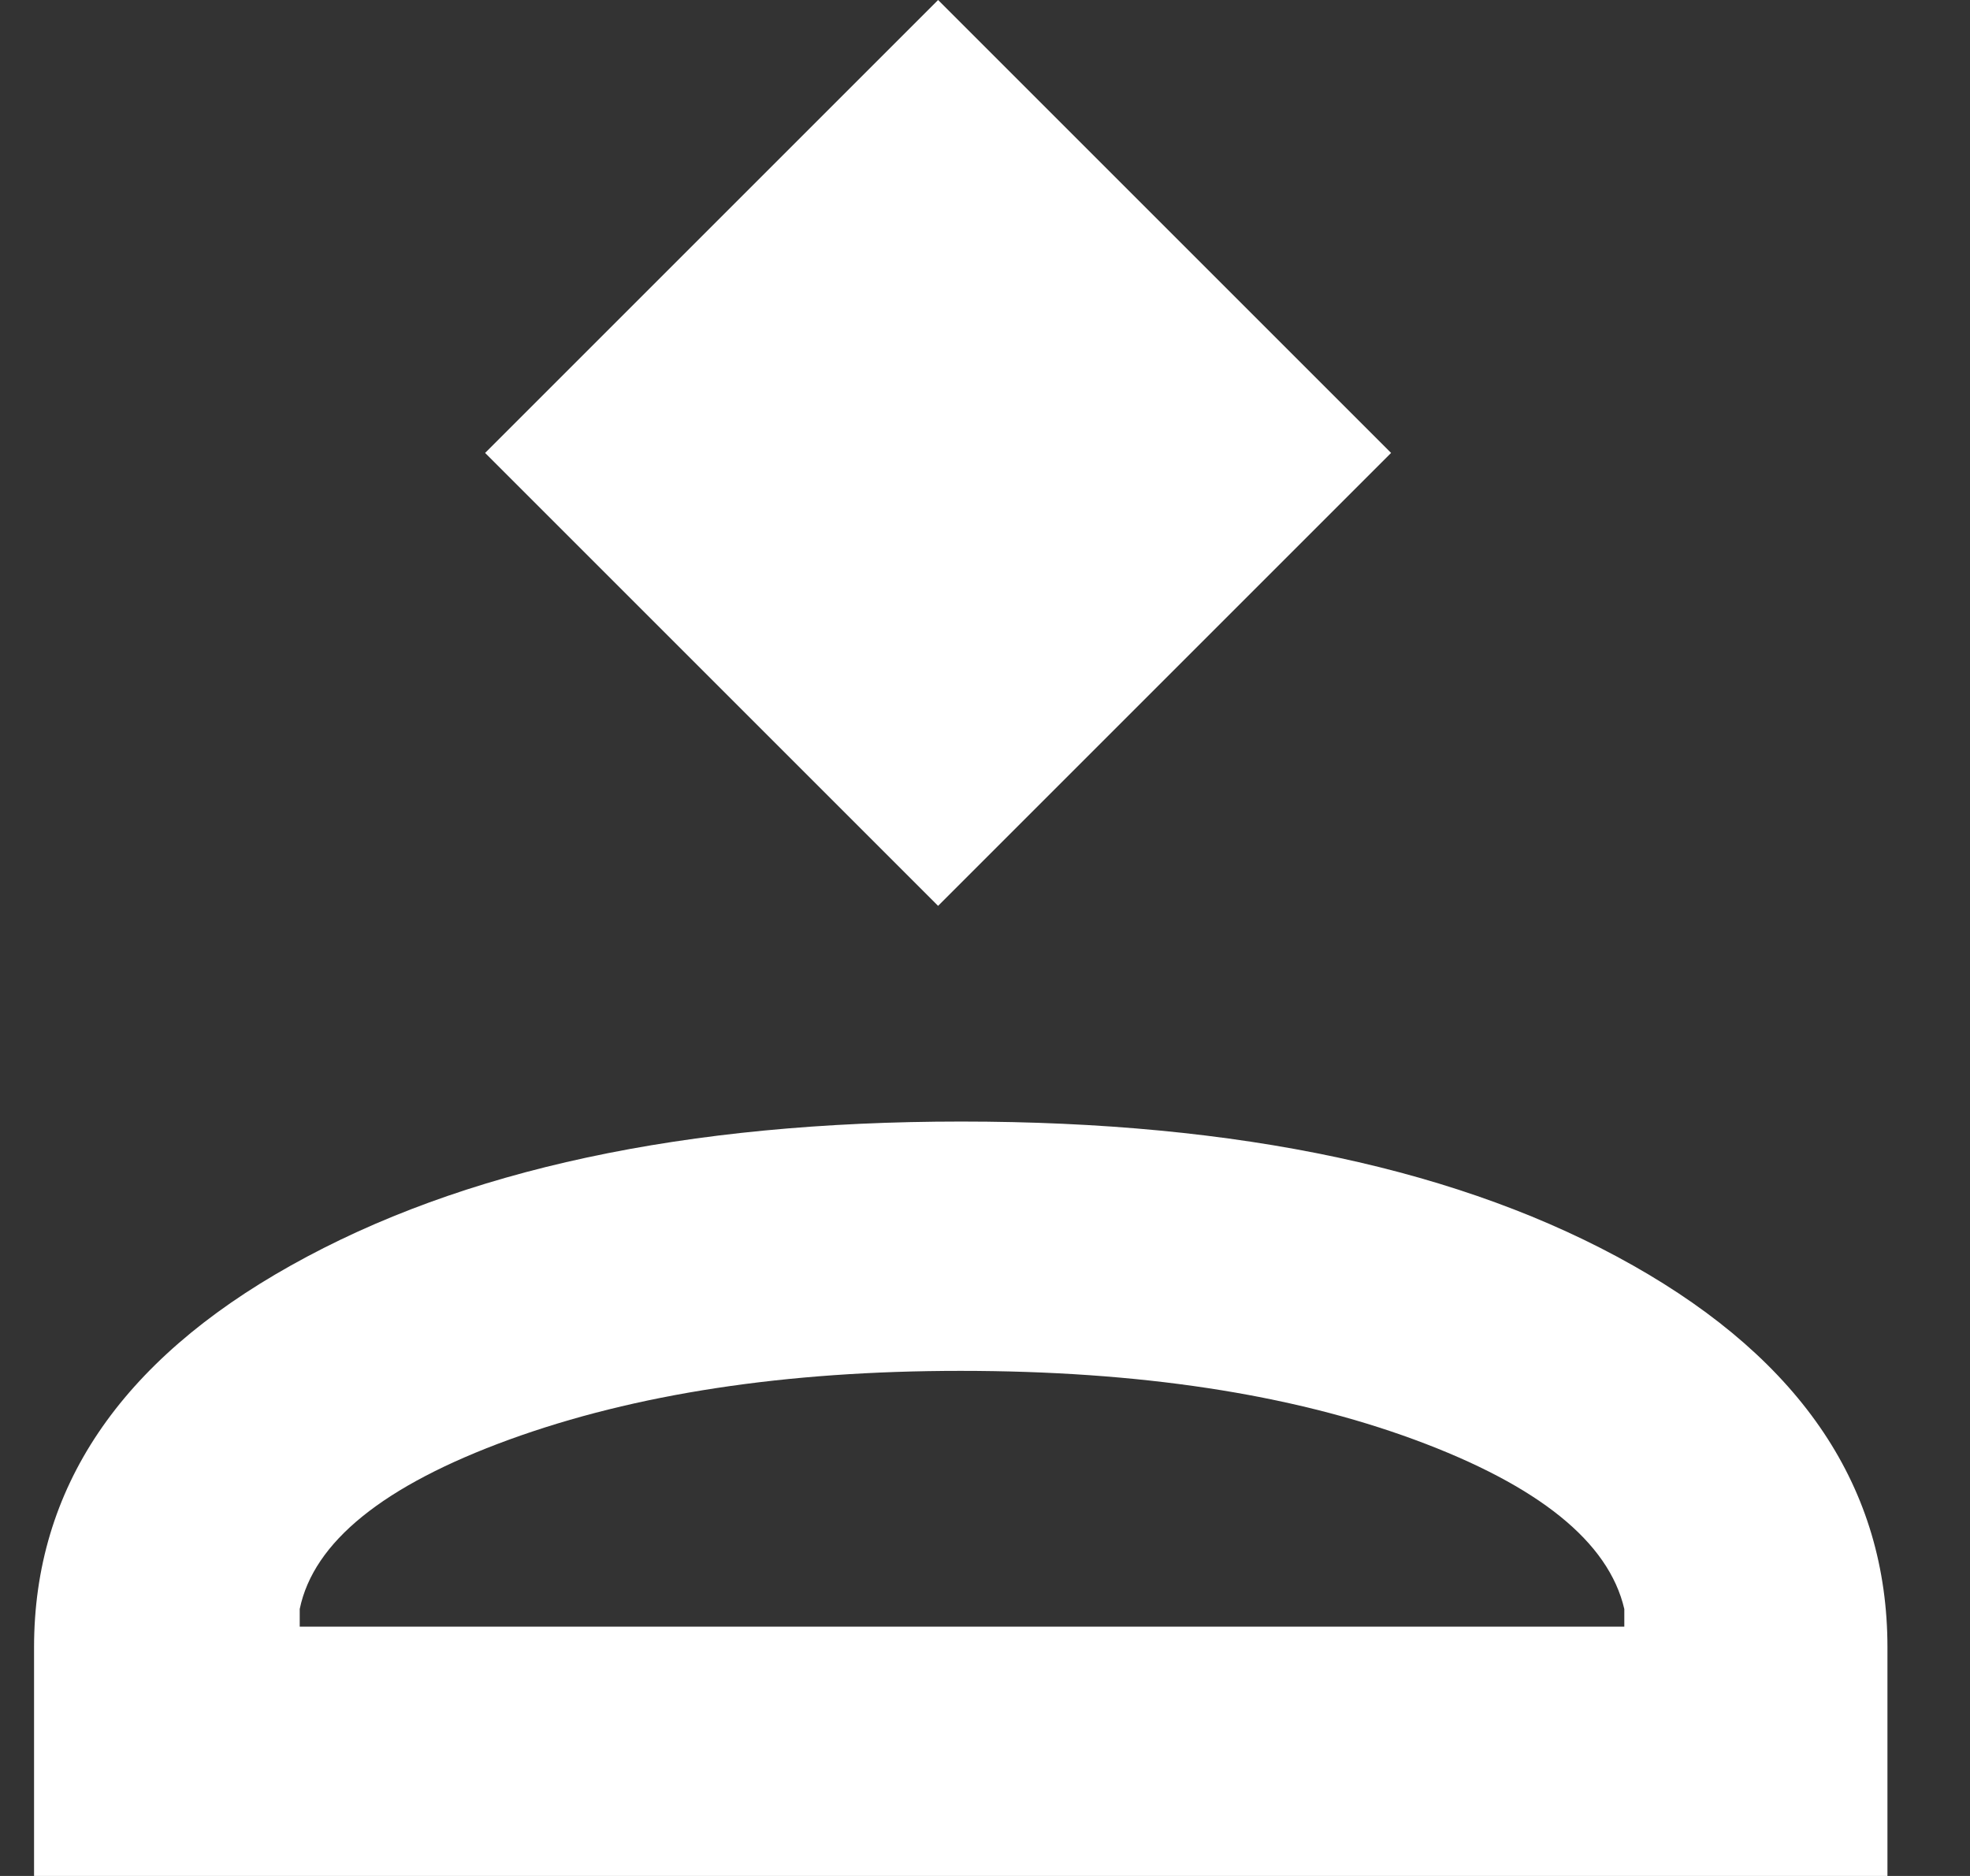
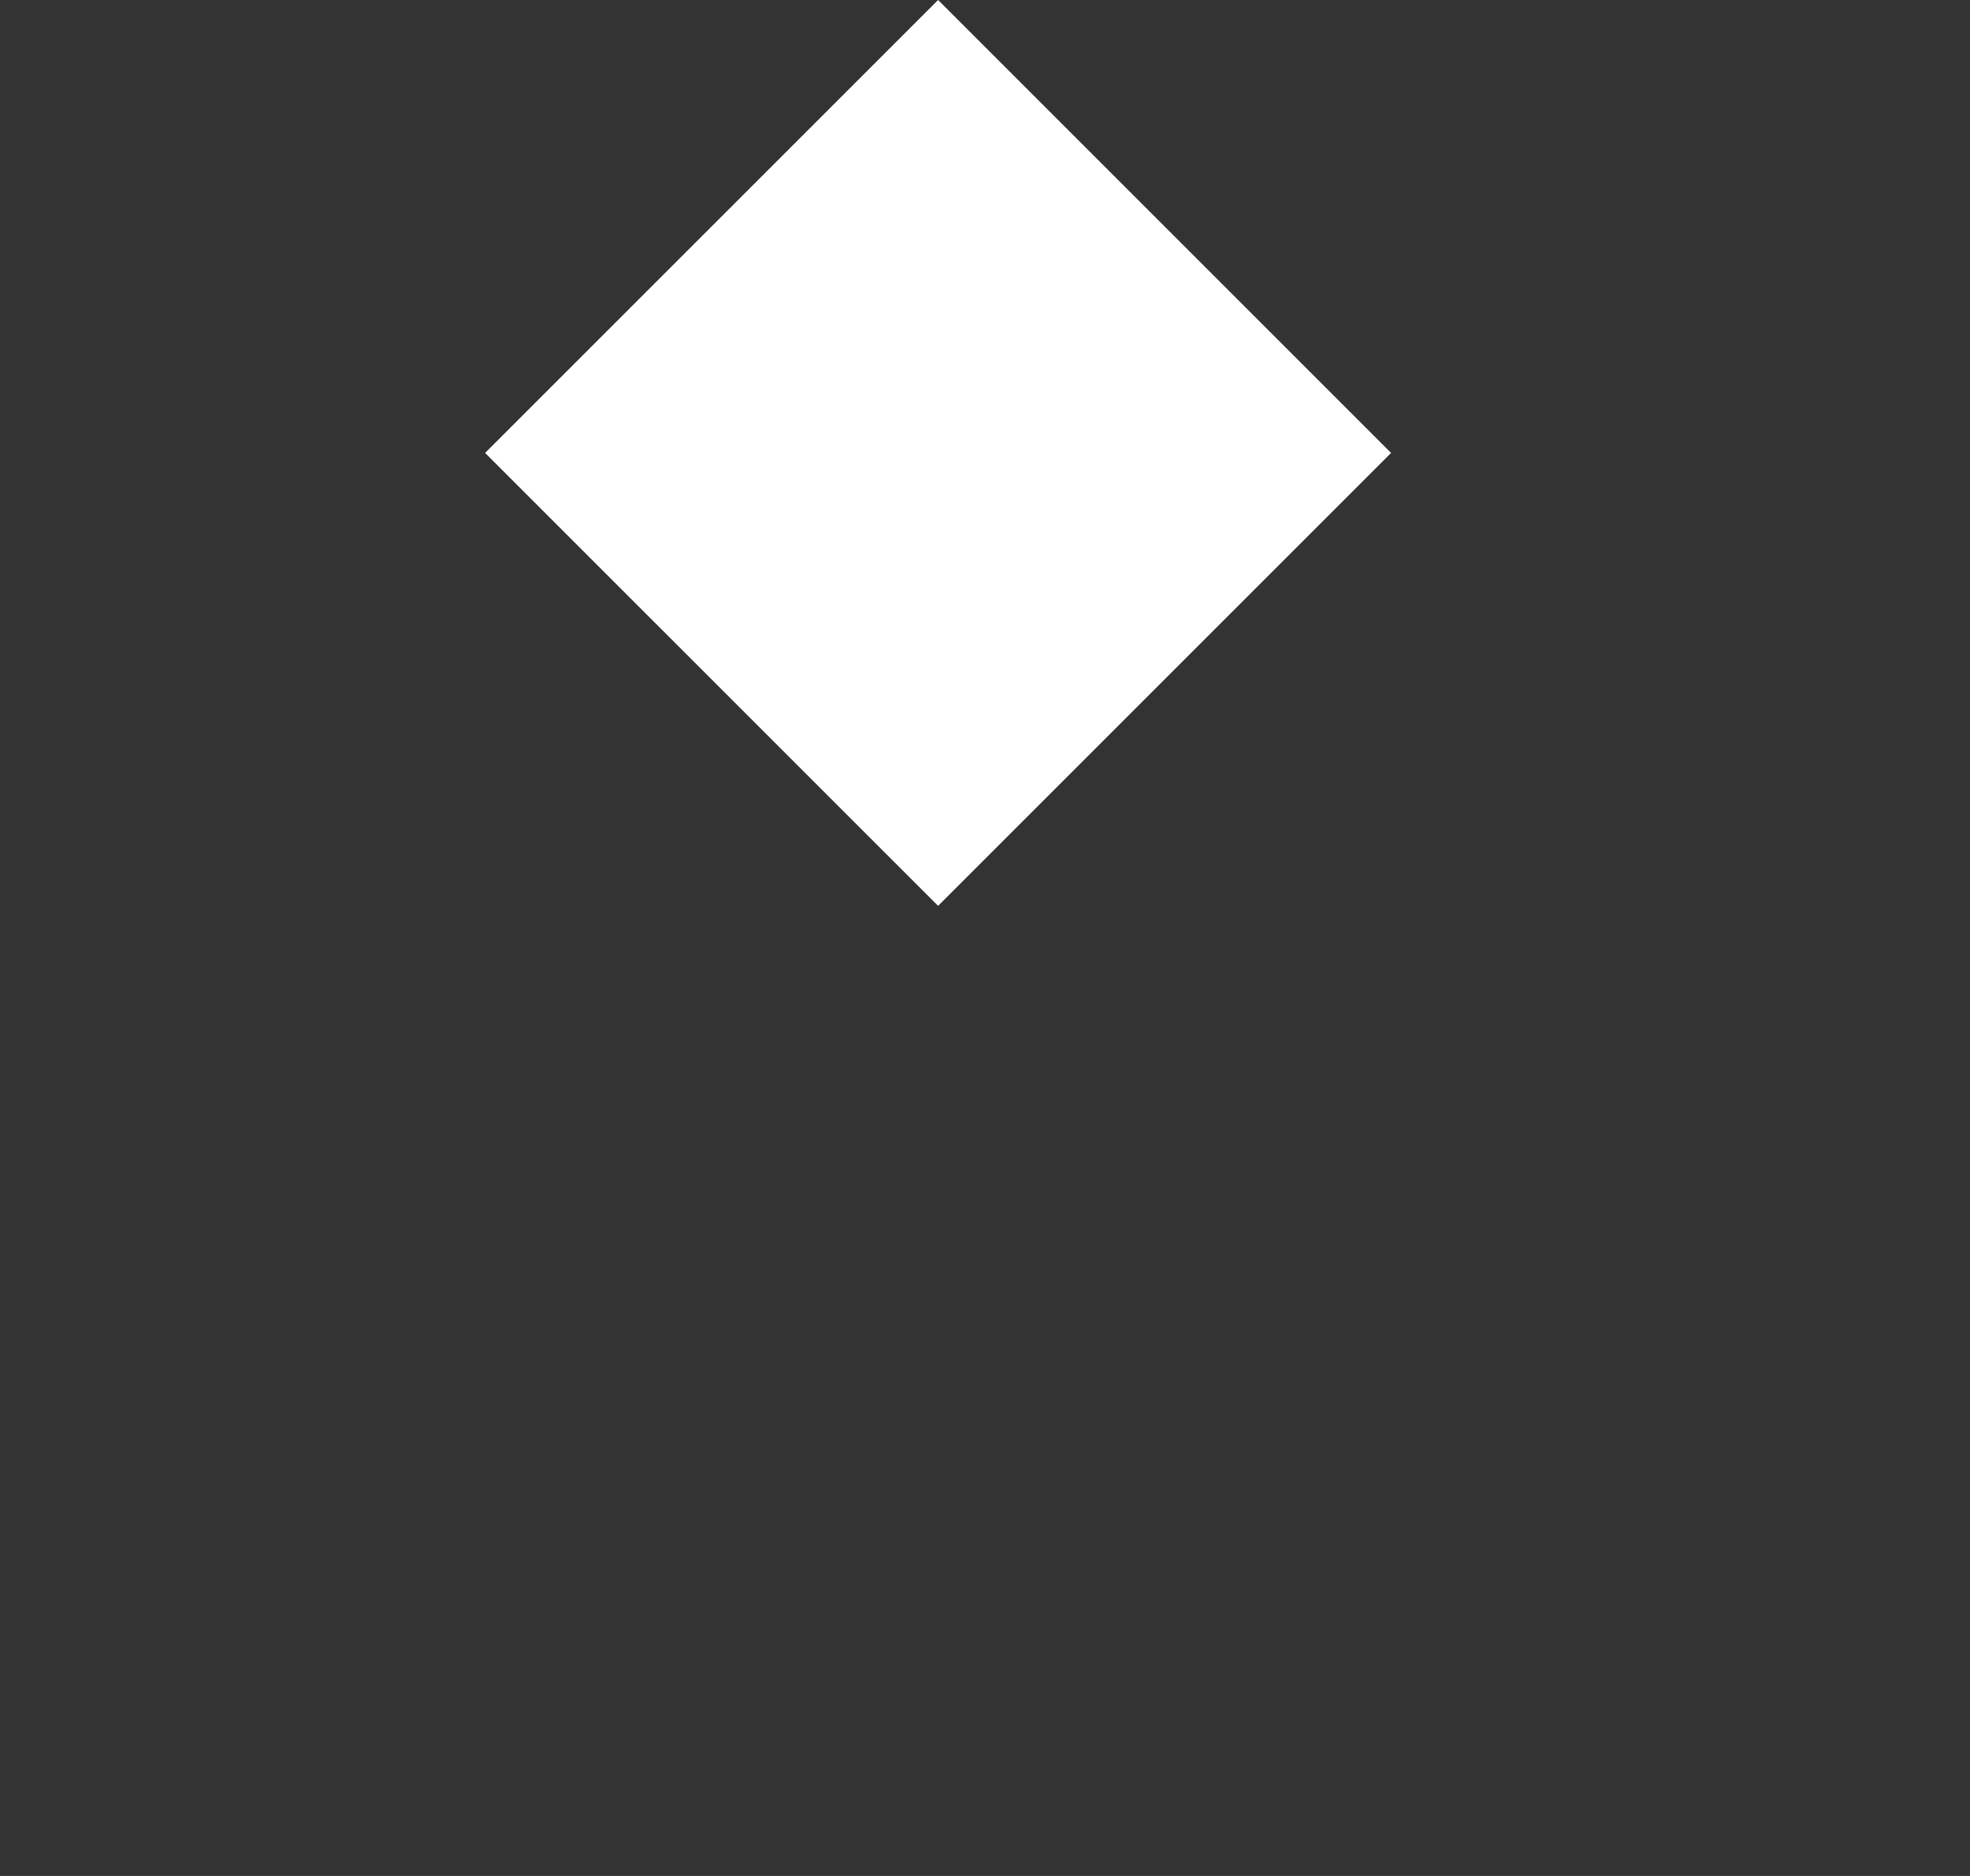
<svg xmlns="http://www.w3.org/2000/svg" width="21" height="20" viewBox="0 0 21 20" fill="none">
  <rect x="0" y="0" width="21" height="20" fill="#333333" stroke="none" />
-   <path d="M0.363 20V17.563C0.363 15.871 1.276 14.513 3.102 13.491C4.927 12.468 7.309 11.957 10.246 11.957C13.211 11.957 15.598 12.468 17.407 13.491C19.215 14.513 20.12 15.871 20.12 17.563V20H0.363ZM10.239 14.615C8.373 14.615 6.77 14.86 5.428 15.348C4.087 15.837 3.343 16.439 3.195 17.154V17.342H17.315V17.154C17.149 16.439 16.403 15.837 15.077 15.348C13.751 14.86 12.138 14.615 10.239 14.615Z" fill="white" />
  <rect x="10" width="6.829" height="6.829" transform="rotate(45 10 0)" fill="white" />
</svg>